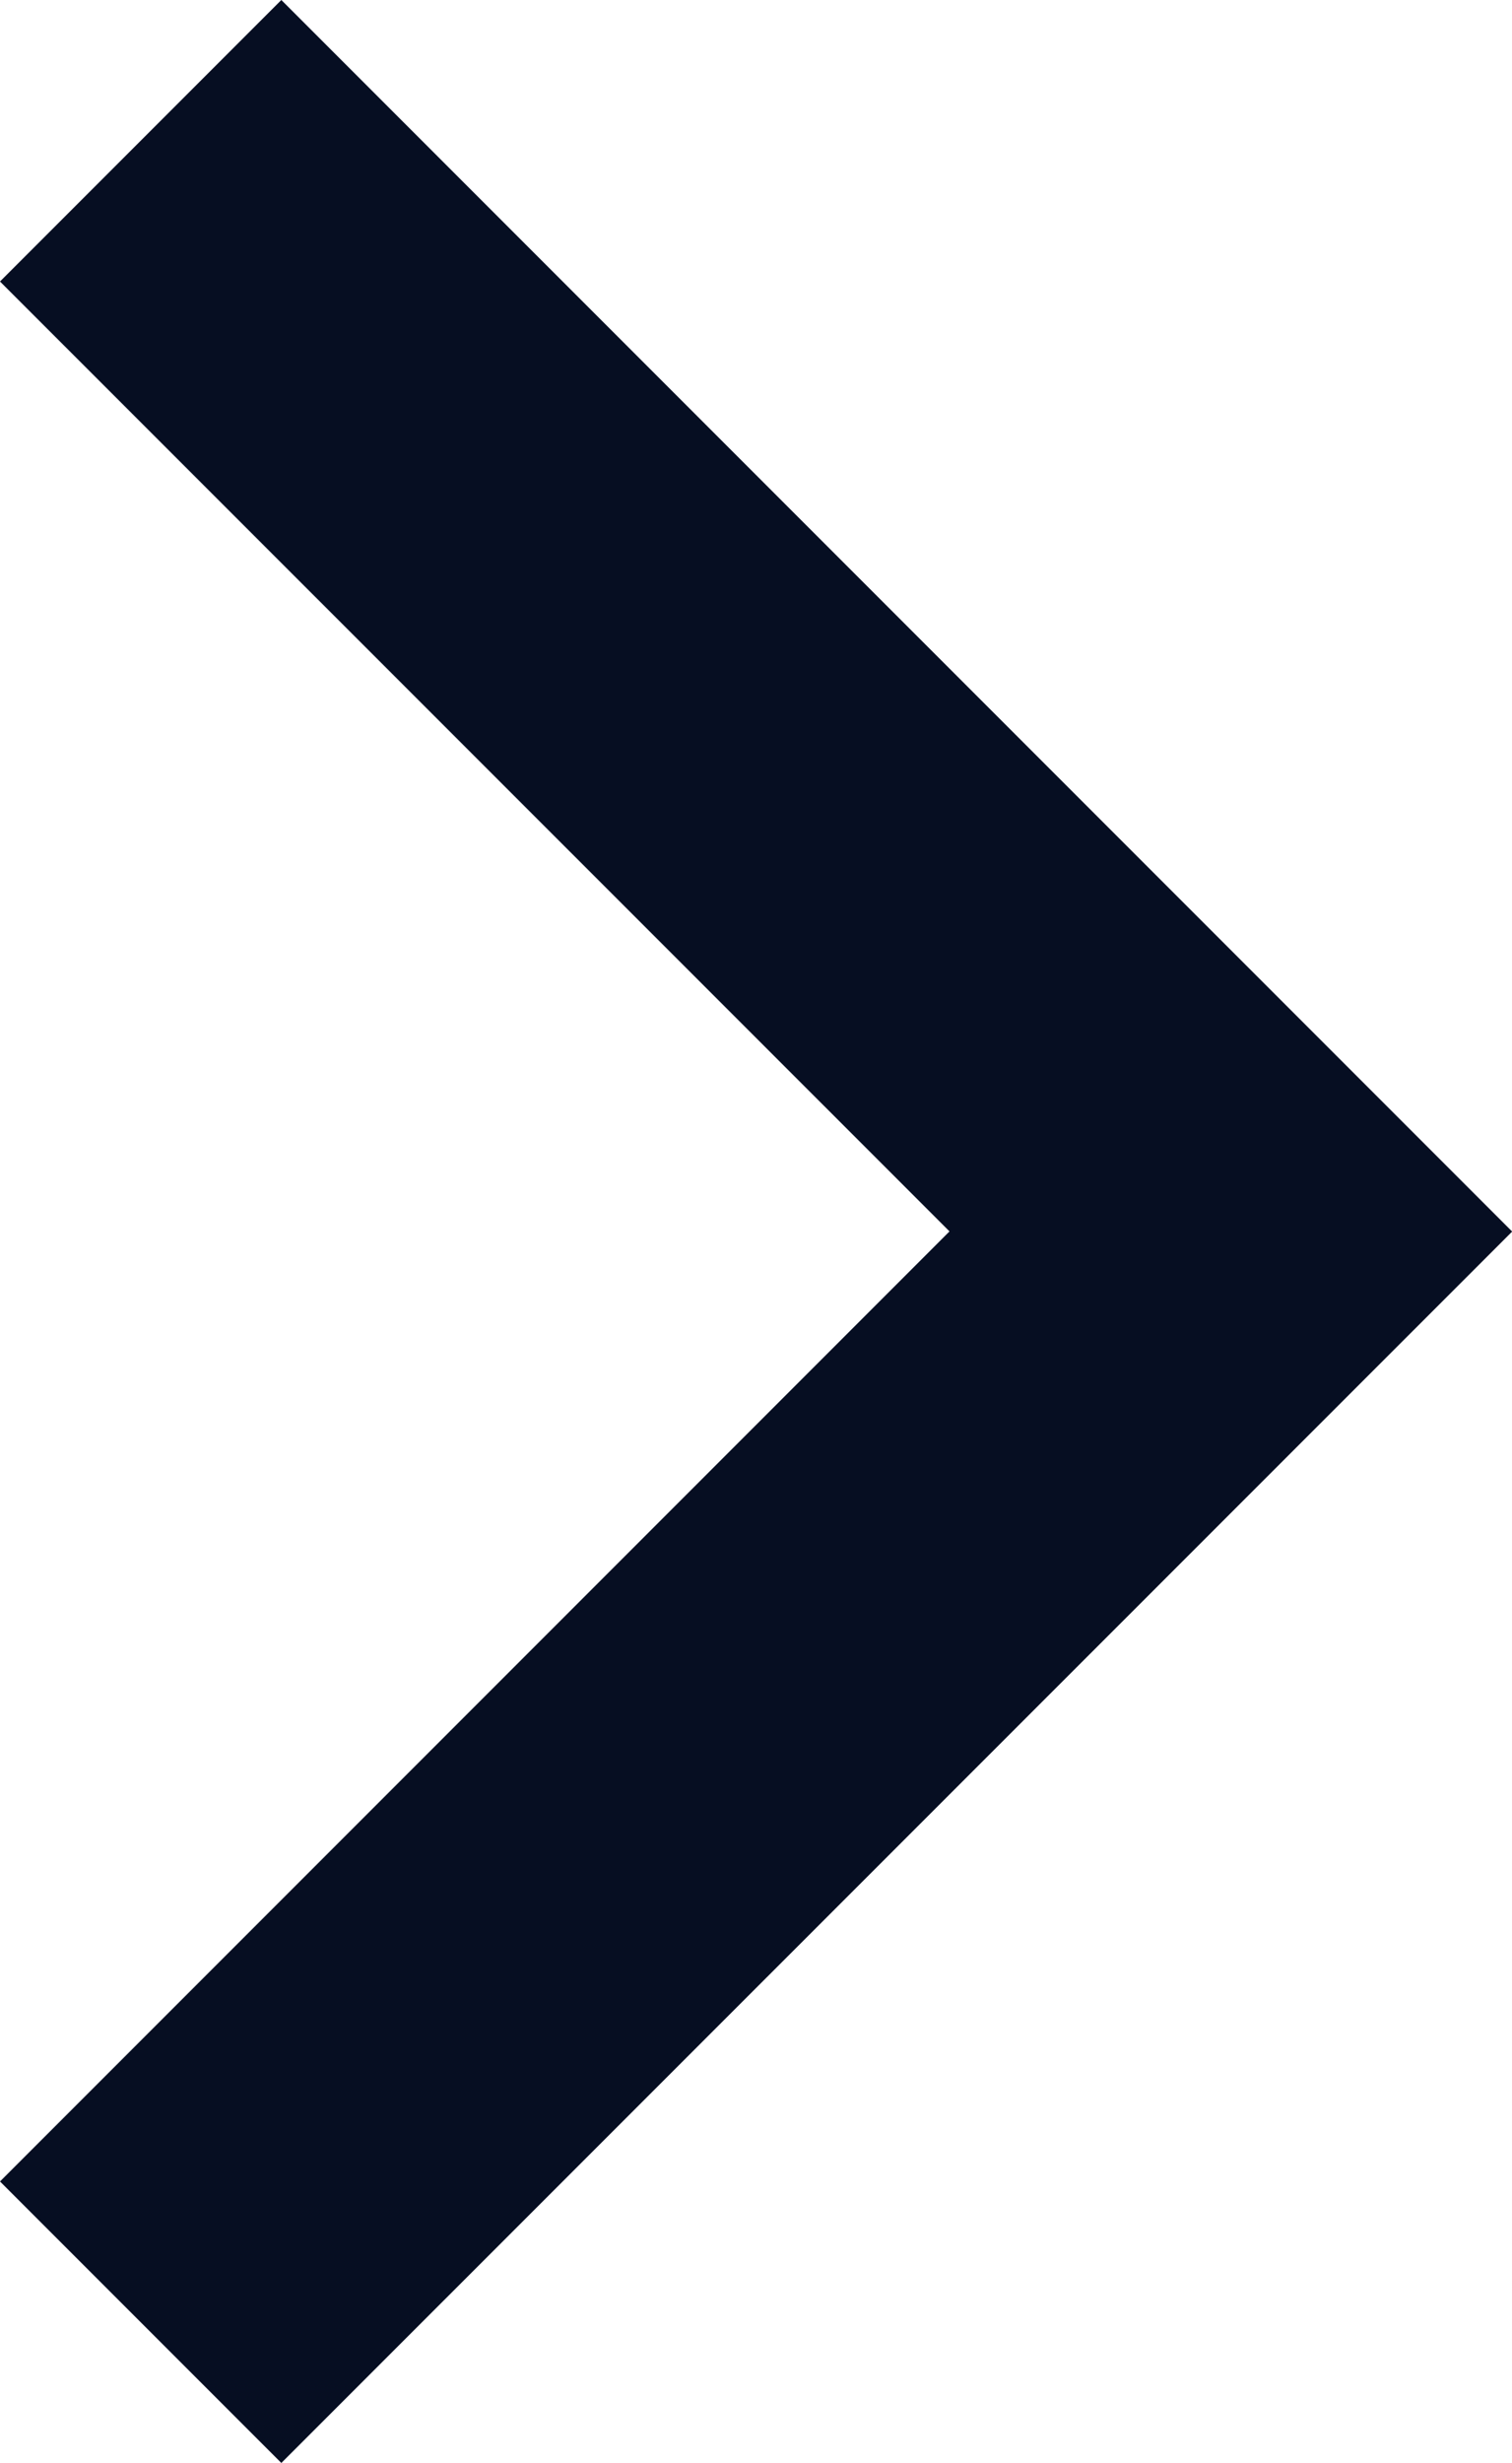
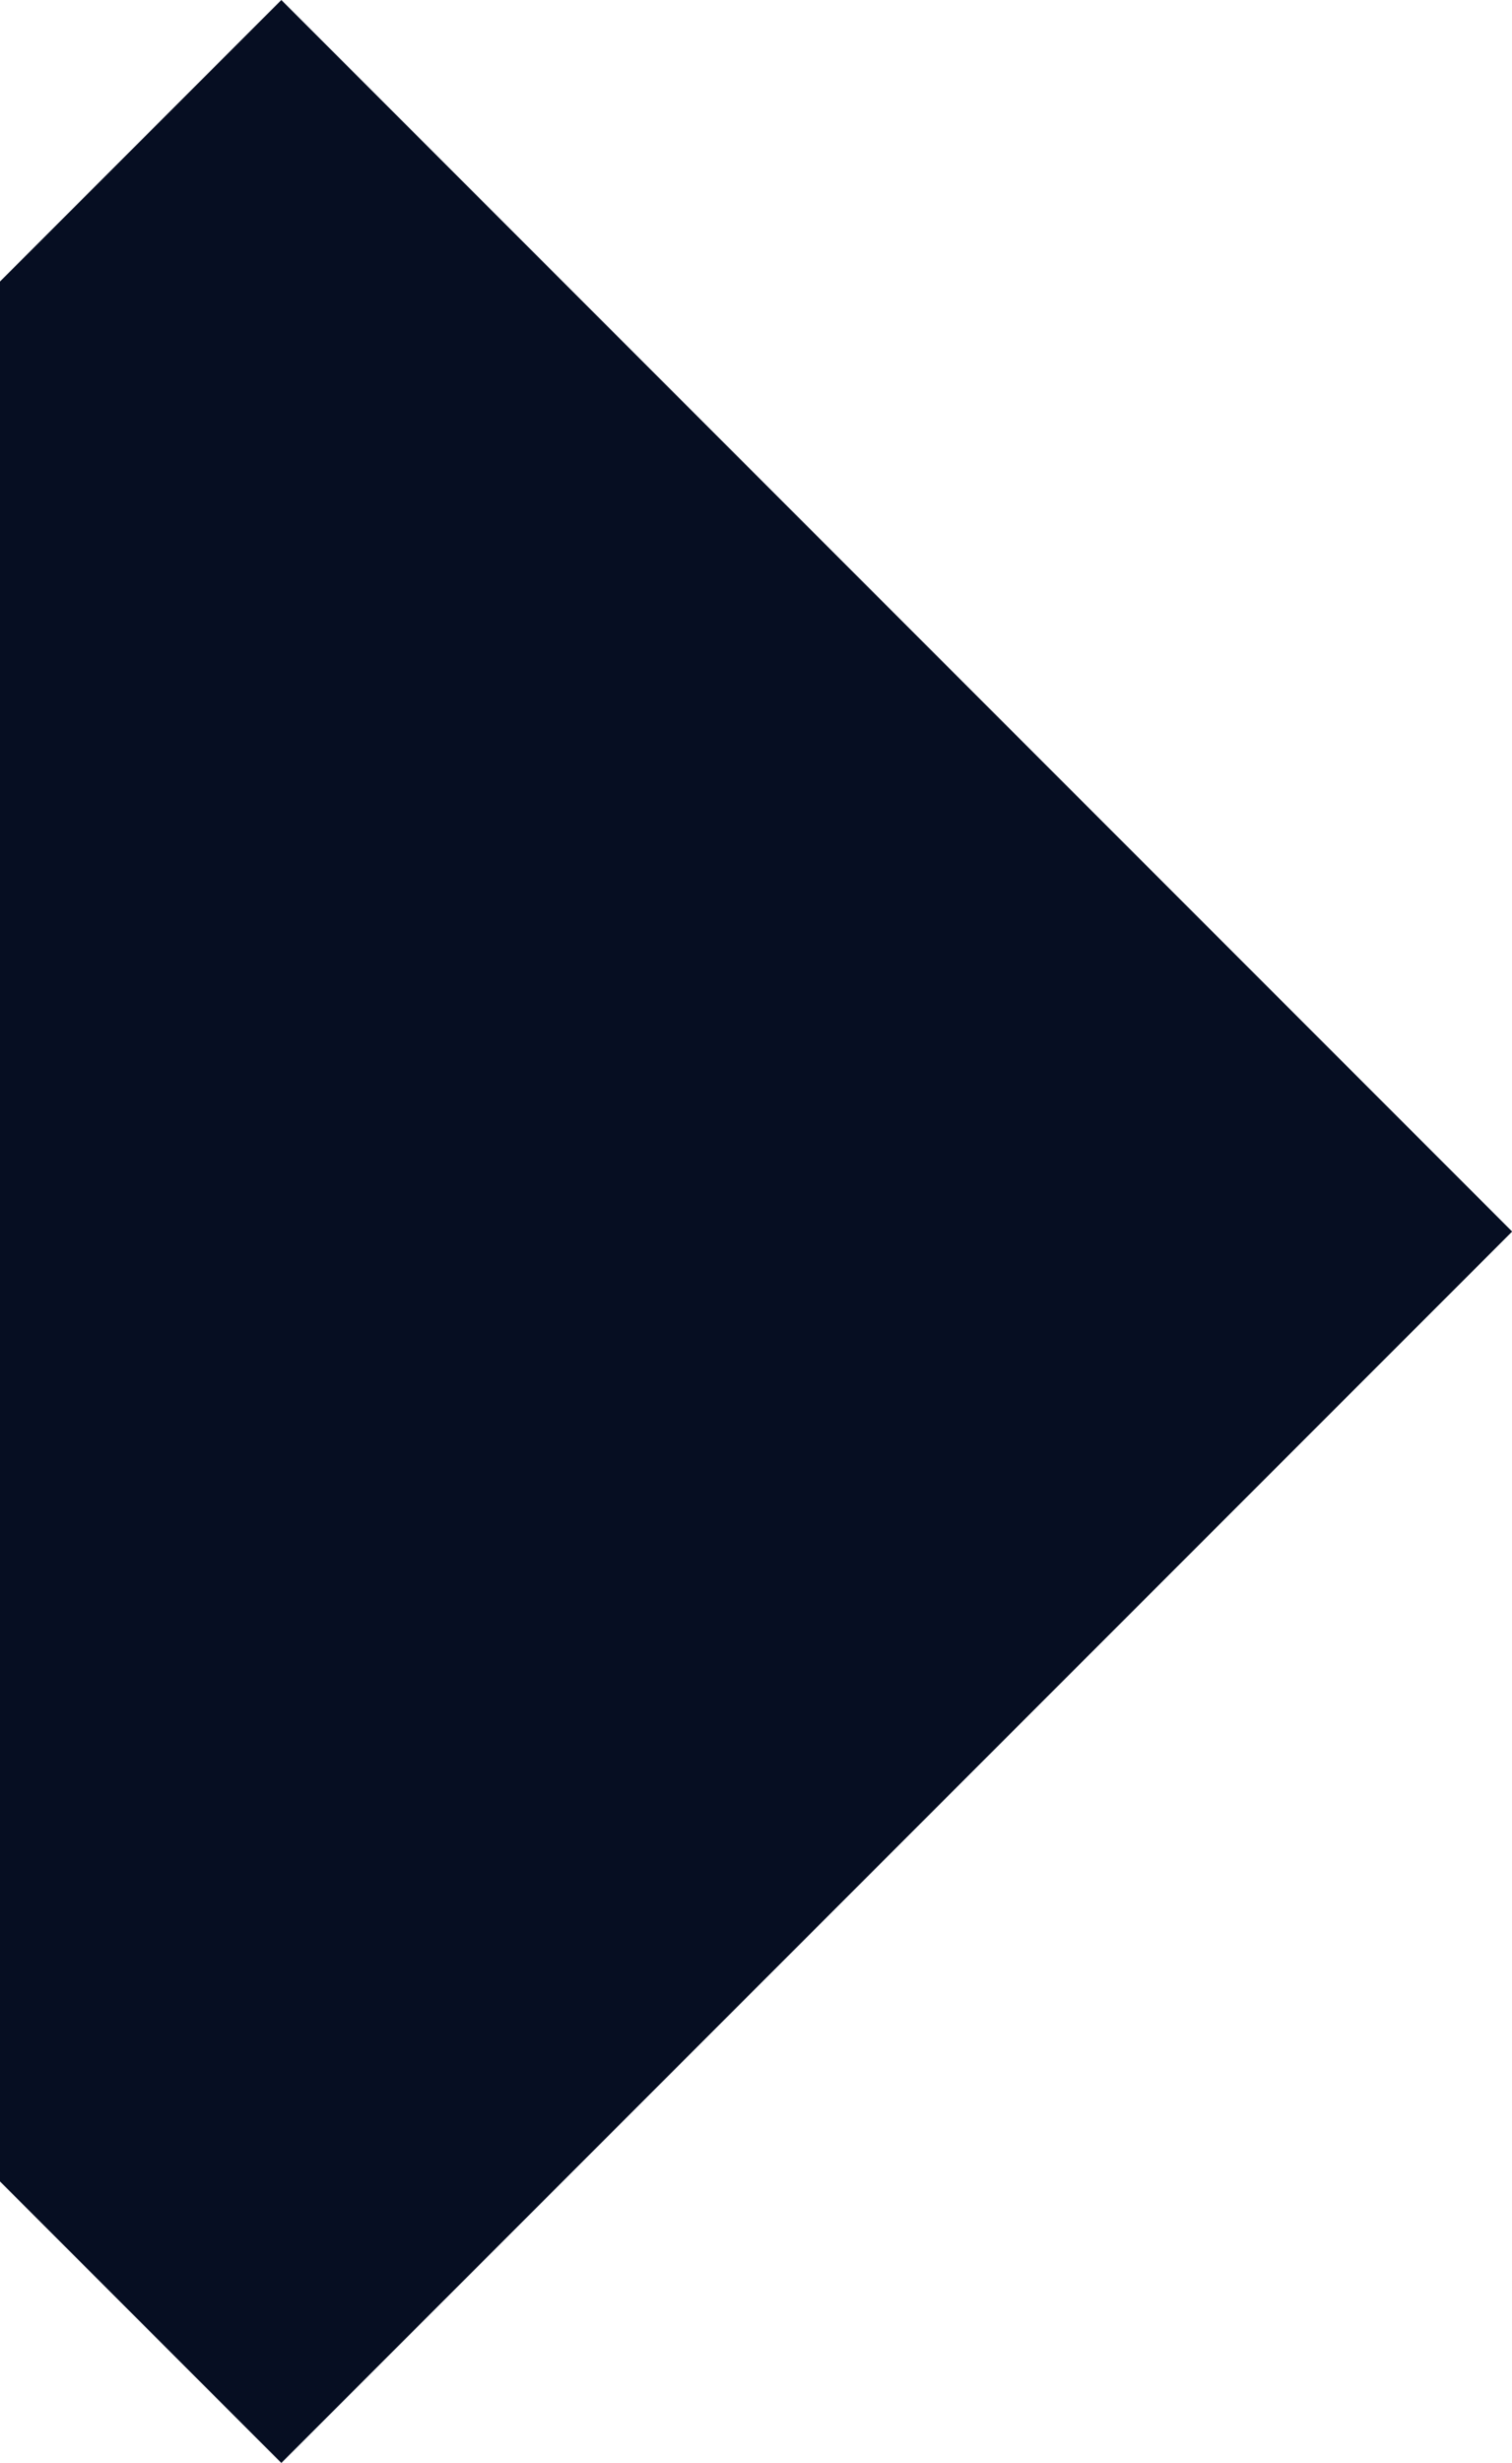
<svg xmlns="http://www.w3.org/2000/svg" width="9.814" height="15.977" viewBox="0 0 9.814 15.977">
-   <path id="Path_454" data-name="Path 454" d="M-67.074,4.2l6.163,6.163L-54.749,4.2l1.826,1.826-7.989,7.989L-68.9,6.026Z" transform="translate(-4.2 -52.923) rotate(-90)" fill="#060e22" />
+   <path id="Path_454" data-name="Path 454" d="M-67.074,4.2L-54.749,4.2l1.826,1.826-7.989,7.989L-68.9,6.026Z" transform="translate(-4.2 -52.923) rotate(-90)" fill="#060e22" />
</svg>